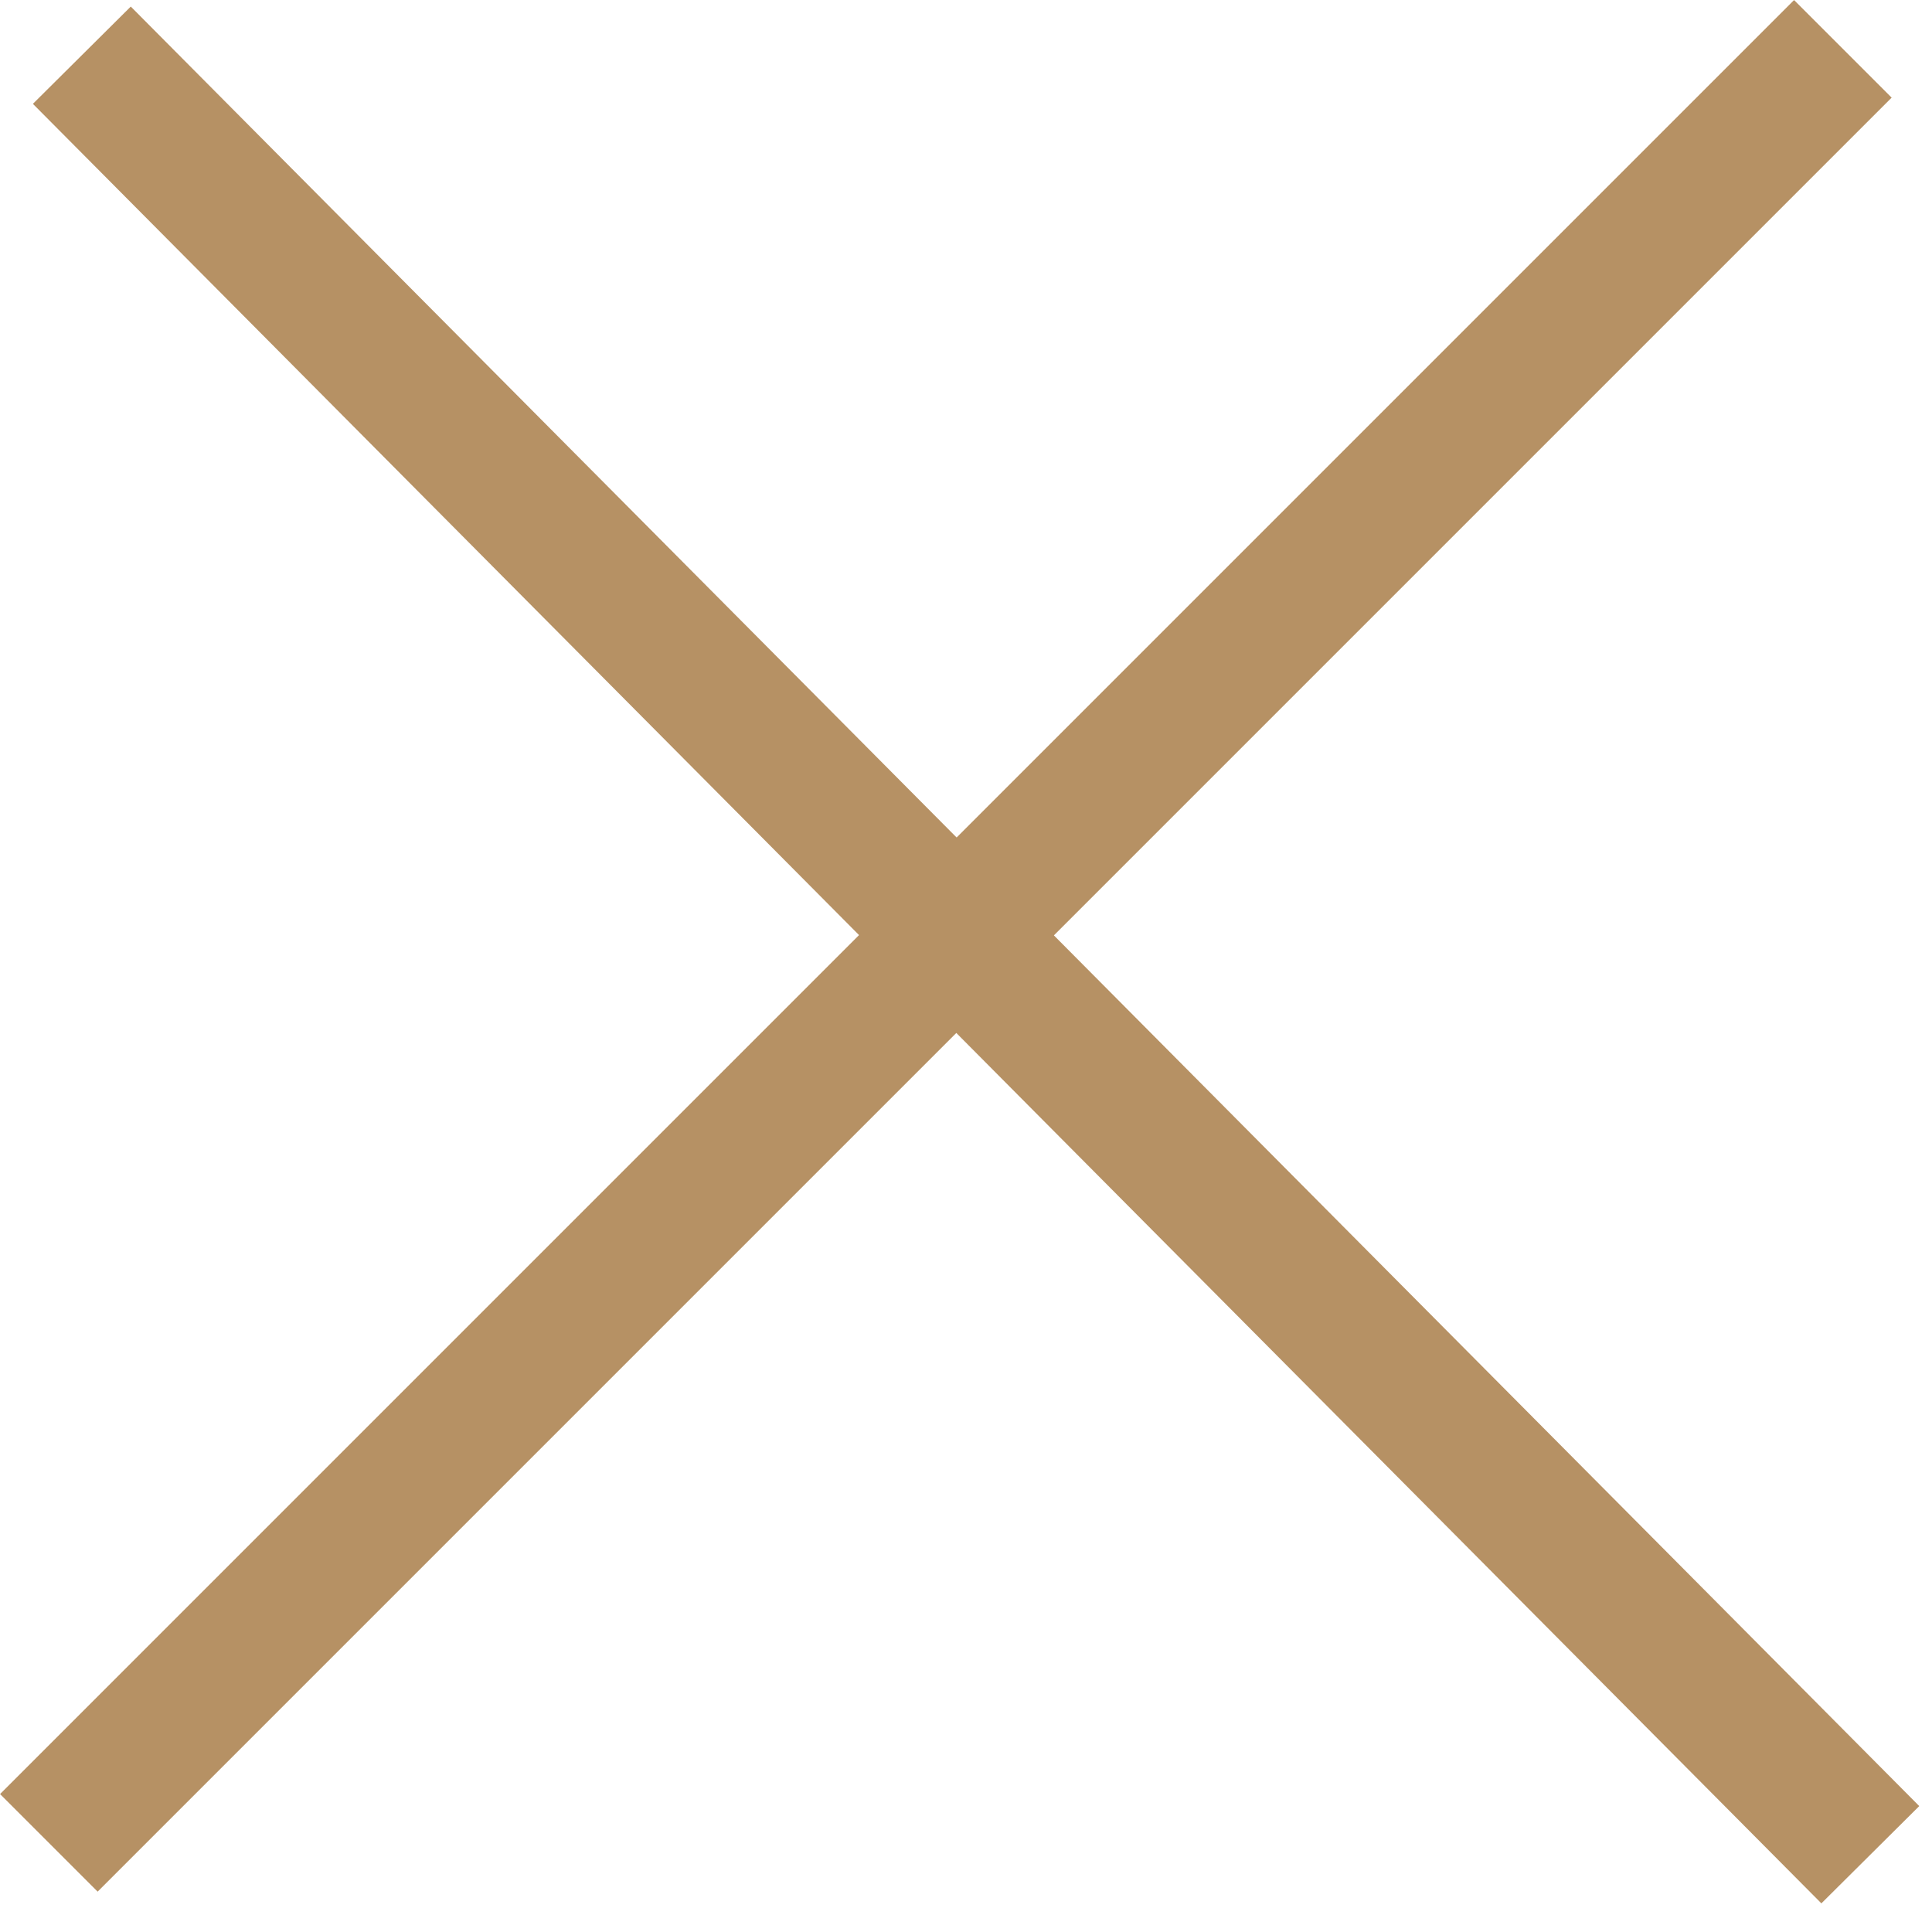
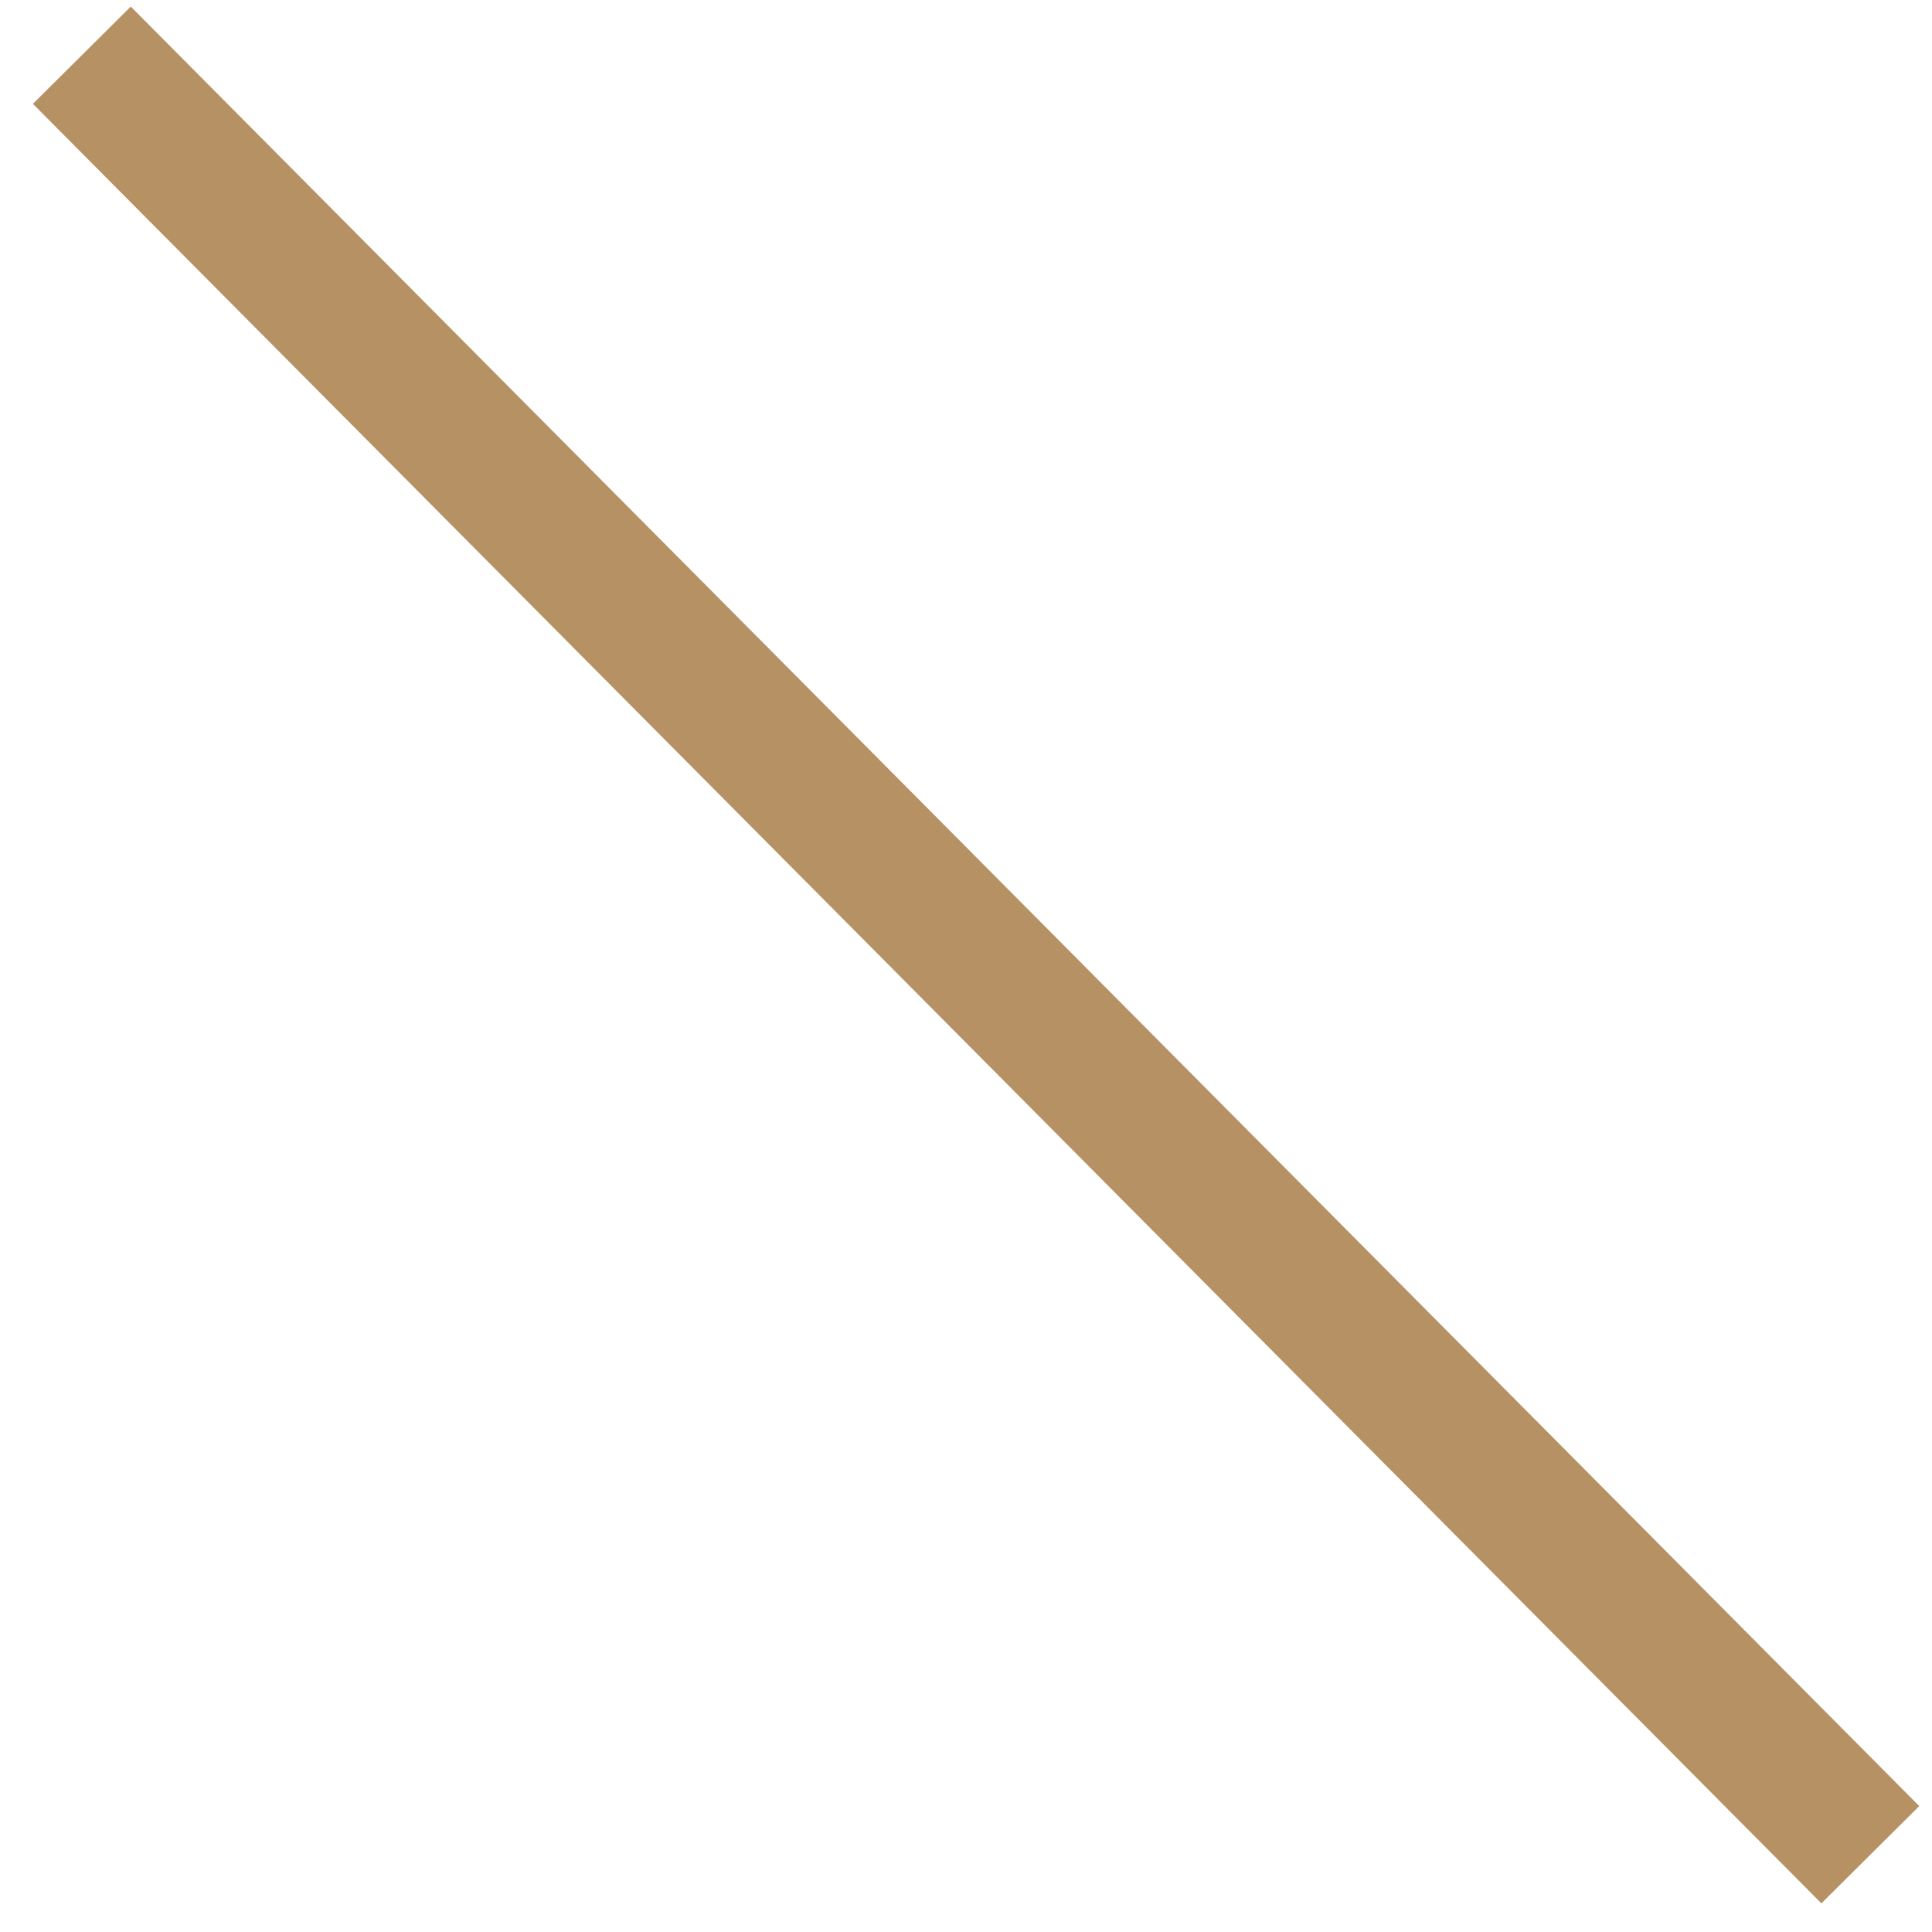
<svg xmlns="http://www.w3.org/2000/svg" width="14" height="14" viewBox="0 0 14 14" fill="none">
  <line x1="0.593" y1="0.4" x2="13.553" y2="13.44" stroke="#B69164" />
-   <line x1="13.354" y1="0.354" x2="0.354" y2="13.354" stroke="#B69164" />
</svg>